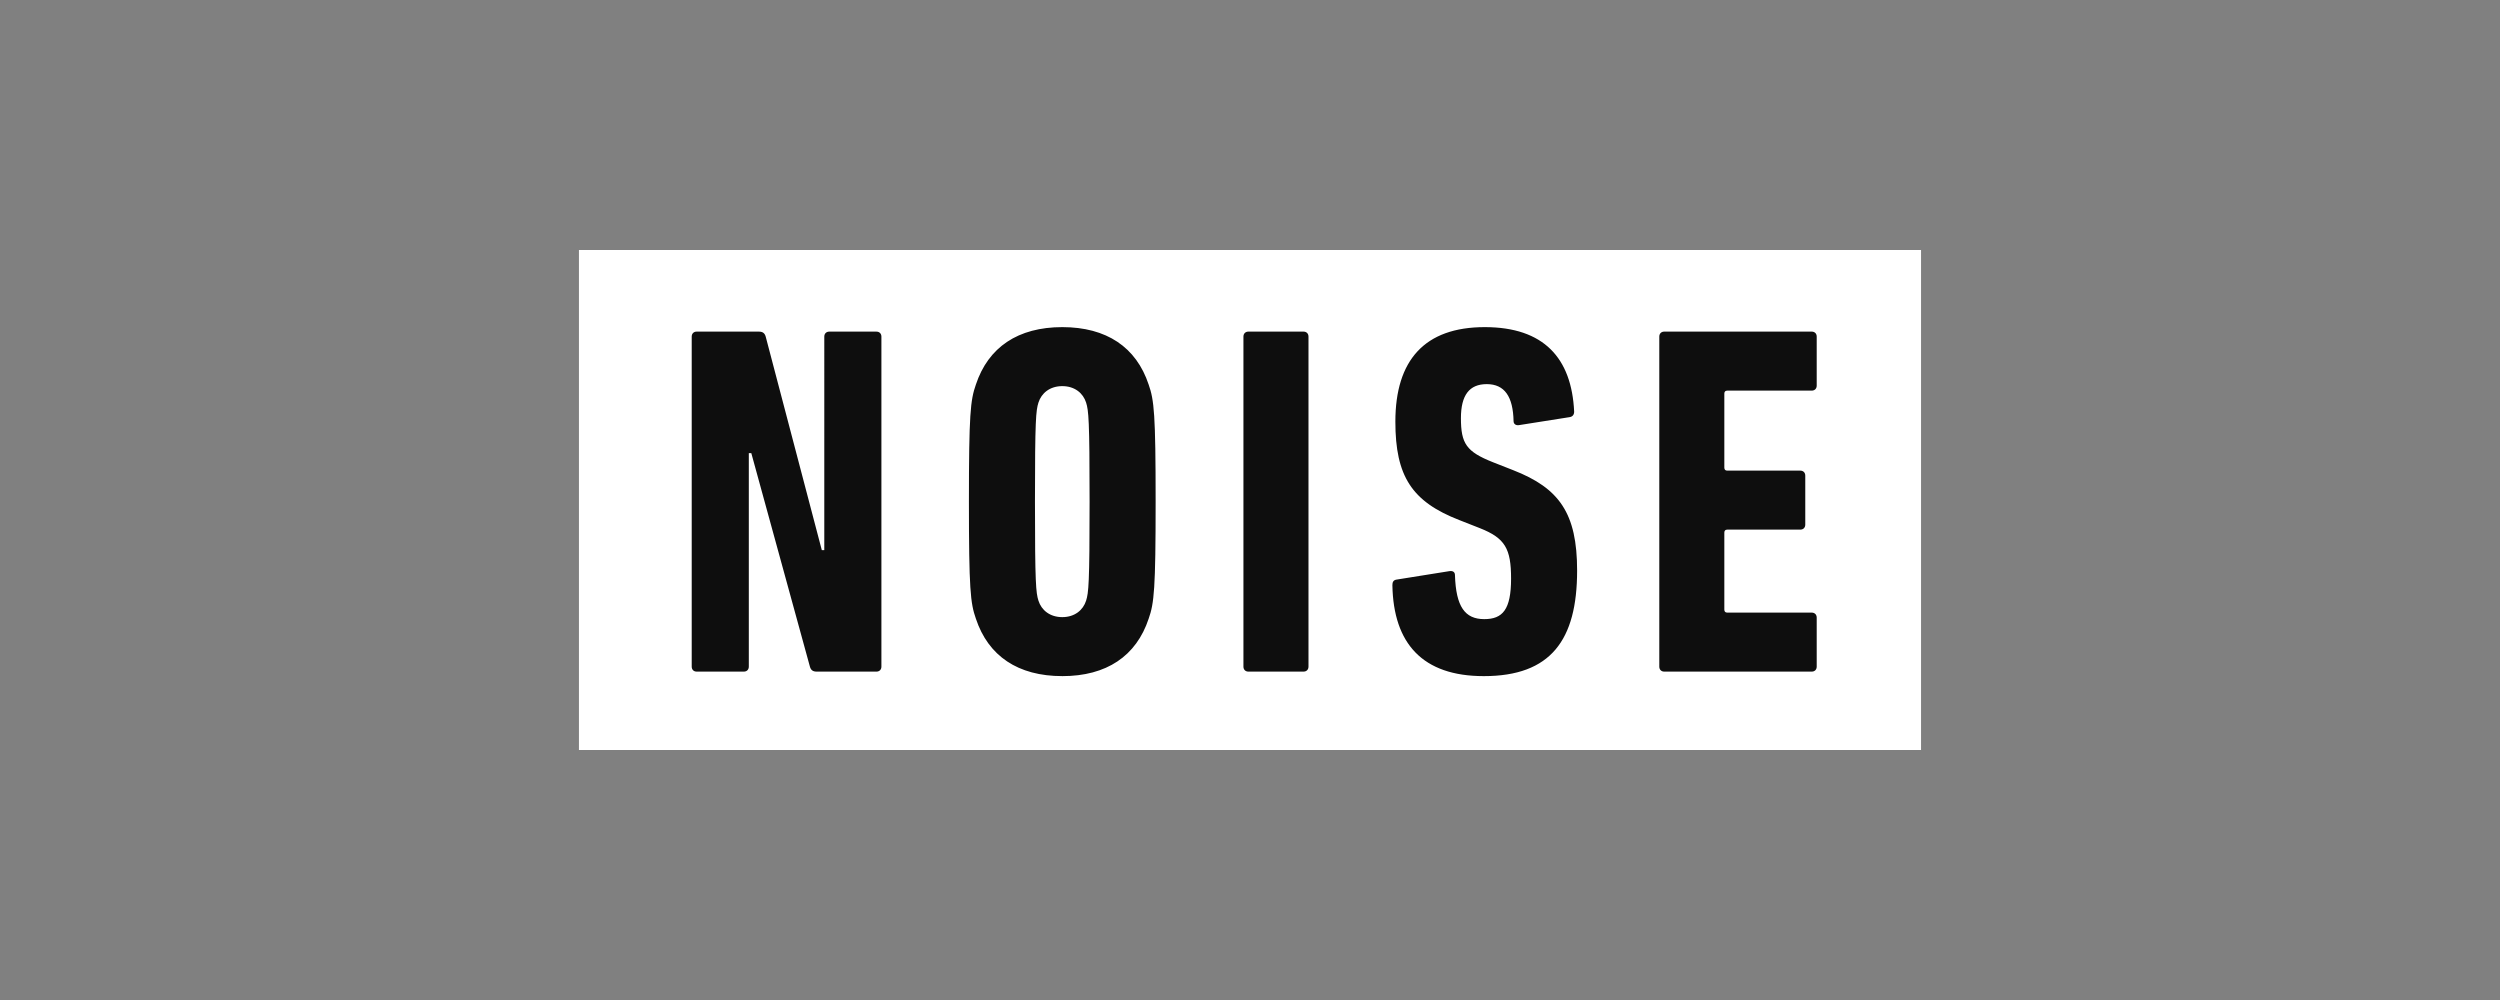
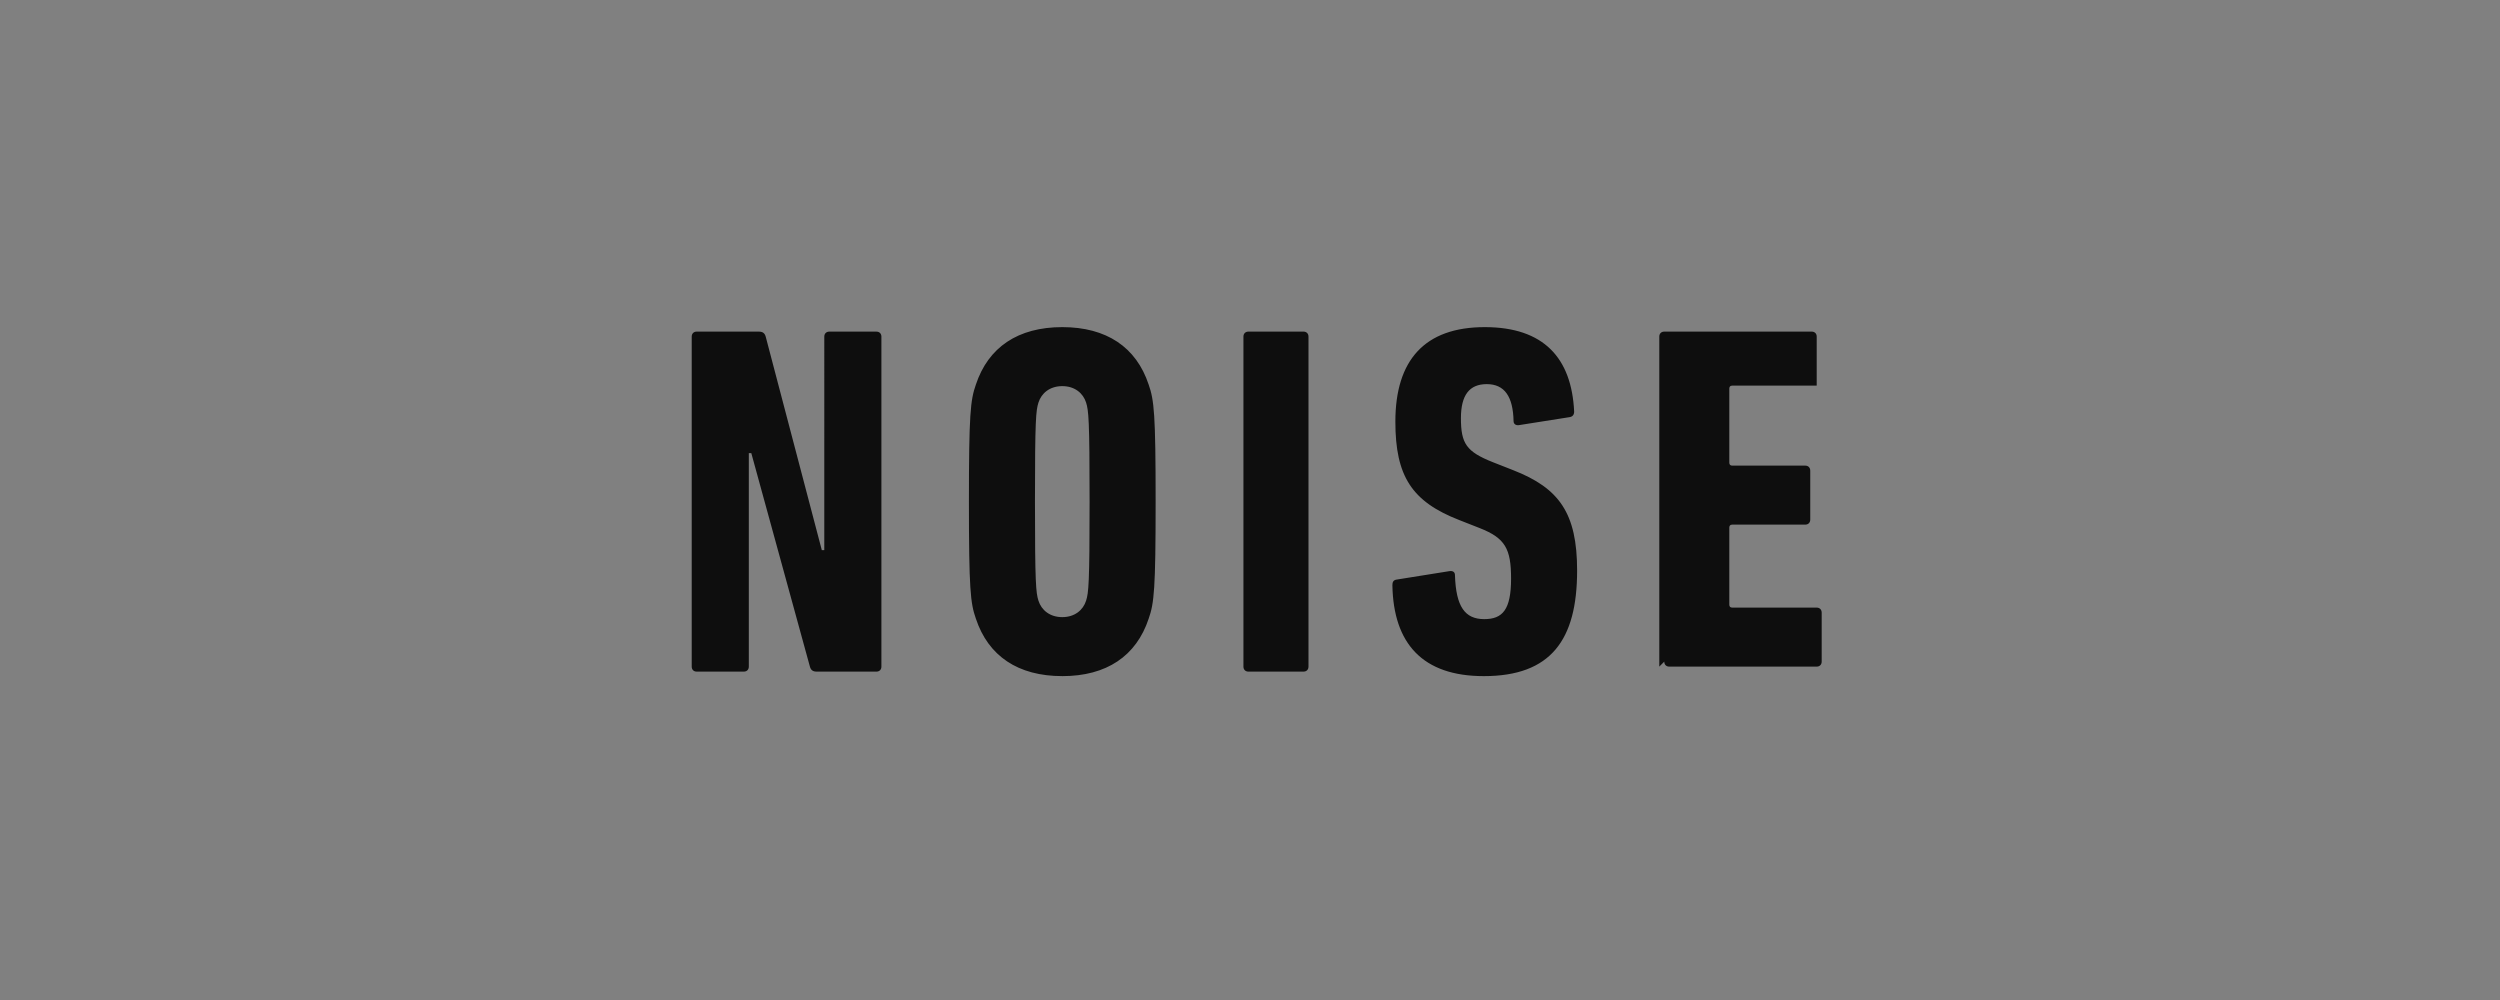
<svg xmlns="http://www.w3.org/2000/svg" width="180" height="72" fill="none">
  <rect width="100%" height="100%" fill="#808080" stroke="none" />
-   <path fill="#fff" d="M138.315 18H41.684v36h96.631V18Z" />
-   <path fill="#0E0E0E" d="M119.469 47.996v-23.76c0-.216.143-.36.357-.36h10.619c.215 0 .358.144.358.36v3.529c0 .215-.143.36-.358.36h-6.078c-.143 0-.215.072-.215.215v5.329c0 .144.072.216.215.216h5.256c.214 0 .357.144.357.36v3.528c0 .215-.143.36-.357.36h-5.256c-.143 0-.215.072-.215.215v5.544c0 .144.072.216.215.216h6.078c.215 0 .358.145.358.36v3.528c0 .216-.143.36-.358.36h-10.619c-.214 0-.357-.144-.357-.36Zm-5.917-6.911c0 5.004-1.895 7.596-6.721 7.596-4.398 0-6.508-2.34-6.579-6.552 0-.216.071-.36.286-.396l3.826-.612c.25-.036.393.072.393.288.071 2.268.715 3.168 2.109 3.168 1.323 0 1.931-.684 1.931-2.916 0-2.16-.429-2.916-2.252-3.636l-1.466-.576c-3.433-1.332-4.613-3.168-4.613-7.092 0-4.428 2.11-6.804 6.436-6.804 4.255 0 6.257 2.232 6.436 6.084 0 .216-.107.36-.322.396l-3.647.576c-.214.036-.393-.072-.393-.288-.036-1.764-.644-2.664-1.931-2.664-1.251 0-1.859.792-1.859 2.448 0 1.836.393 2.412 2.288 3.168l1.466.576c3.325 1.296 4.612 3.096 4.612 7.236Zm-24.025 6.911v-23.76c0-.216.143-.36.358-.36h3.969c.214 0 .357.144.357.36v23.76c0 .216-.143.36-.357.36h-3.97c-.214 0-.357-.144-.357-.36Zm-13.043.684c-3.183 0-5.328-1.44-6.222-4.14-.393-1.115-.5-2.123-.5-8.423s.107-7.308.5-8.424c.894-2.7 3.04-4.14 6.222-4.14 3.181 0 5.327 1.44 6.22 4.14.394 1.116.501 2.124.501 8.424 0 6.3-.107 7.308-.5 8.424-.894 2.7-3.04 4.14-6.221 4.14Zm0-4.247c.893 0 1.501-.504 1.716-1.188.178-.576.25-1.188.25-7.128s-.072-6.552-.25-7.128c-.215-.684-.823-1.188-1.716-1.188-.894 0-1.502.504-1.717 1.188-.178.576-.25 1.188-.25 7.128s.072 6.552.25 7.128c.215.684.823 1.188 1.717 1.188Zm-26.681 3.563v-23.76c0-.216.143-.36.357-.36h4.47c.285 0 .429.108.5.36l4.04 15.372h.179V24.237c0-.216.143-.36.358-.36h3.396c.215 0 .358.143.358.36v23.76c0 .215-.143.36-.358.36h-4.29c-.286 0-.43-.108-.5-.36l-4.22-15.373h-.179v15.372c0 .216-.143.36-.357.36H50.16c-.214 0-.357-.144-.357-.36Z" />
+   <path fill="#0E0E0E" d="M119.469 47.996v-23.76c0-.216.143-.36.357-.36h10.619c.215 0 .358.144.358.36v3.529h-6.078c-.143 0-.215.072-.215.215v5.329c0 .144.072.216.215.216h5.256c.214 0 .357.144.357.36v3.528c0 .215-.143.36-.357.36h-5.256c-.143 0-.215.072-.215.215v5.544c0 .144.072.216.215.216h6.078c.215 0 .358.145.358.36v3.528c0 .216-.143.36-.358.36h-10.619c-.214 0-.357-.144-.357-.36Zm-5.917-6.911c0 5.004-1.895 7.596-6.721 7.596-4.398 0-6.508-2.34-6.579-6.552 0-.216.071-.36.286-.396l3.826-.612c.25-.036.393.072.393.288.071 2.268.715 3.168 2.109 3.168 1.323 0 1.931-.684 1.931-2.916 0-2.16-.429-2.916-2.252-3.636l-1.466-.576c-3.433-1.332-4.613-3.168-4.613-7.092 0-4.428 2.11-6.804 6.436-6.804 4.255 0 6.257 2.232 6.436 6.084 0 .216-.107.36-.322.396l-3.647.576c-.214.036-.393-.072-.393-.288-.036-1.764-.644-2.664-1.931-2.664-1.251 0-1.859.792-1.859 2.448 0 1.836.393 2.412 2.288 3.168l1.466.576c3.325 1.296 4.612 3.096 4.612 7.236Zm-24.025 6.911v-23.76c0-.216.143-.36.358-.36h3.969c.214 0 .357.144.357.36v23.76c0 .216-.143.36-.357.36h-3.97c-.214 0-.357-.144-.357-.36Zm-13.043.684c-3.183 0-5.328-1.44-6.222-4.14-.393-1.115-.5-2.123-.5-8.423s.107-7.308.5-8.424c.894-2.7 3.04-4.14 6.222-4.14 3.181 0 5.327 1.44 6.22 4.14.394 1.116.501 2.124.501 8.424 0 6.3-.107 7.308-.5 8.424-.894 2.7-3.04 4.14-6.221 4.14Zm0-4.247c.893 0 1.501-.504 1.716-1.188.178-.576.25-1.188.25-7.128s-.072-6.552-.25-7.128c-.215-.684-.823-1.188-1.716-1.188-.894 0-1.502.504-1.717 1.188-.178.576-.25 1.188-.25 7.128s.072 6.552.25 7.128c.215.684.823 1.188 1.717 1.188Zm-26.681 3.563v-23.76c0-.216.143-.36.357-.36h4.47c.285 0 .429.108.5.36l4.04 15.372h.179V24.237c0-.216.143-.36.358-.36h3.396c.215 0 .358.143.358.36v23.76c0 .215-.143.36-.358.36h-4.29c-.286 0-.43-.108-.5-.36l-4.22-15.373h-.179v15.372c0 .216-.143.36-.357.36H50.16c-.214 0-.357-.144-.357-.36Z" />
</svg>